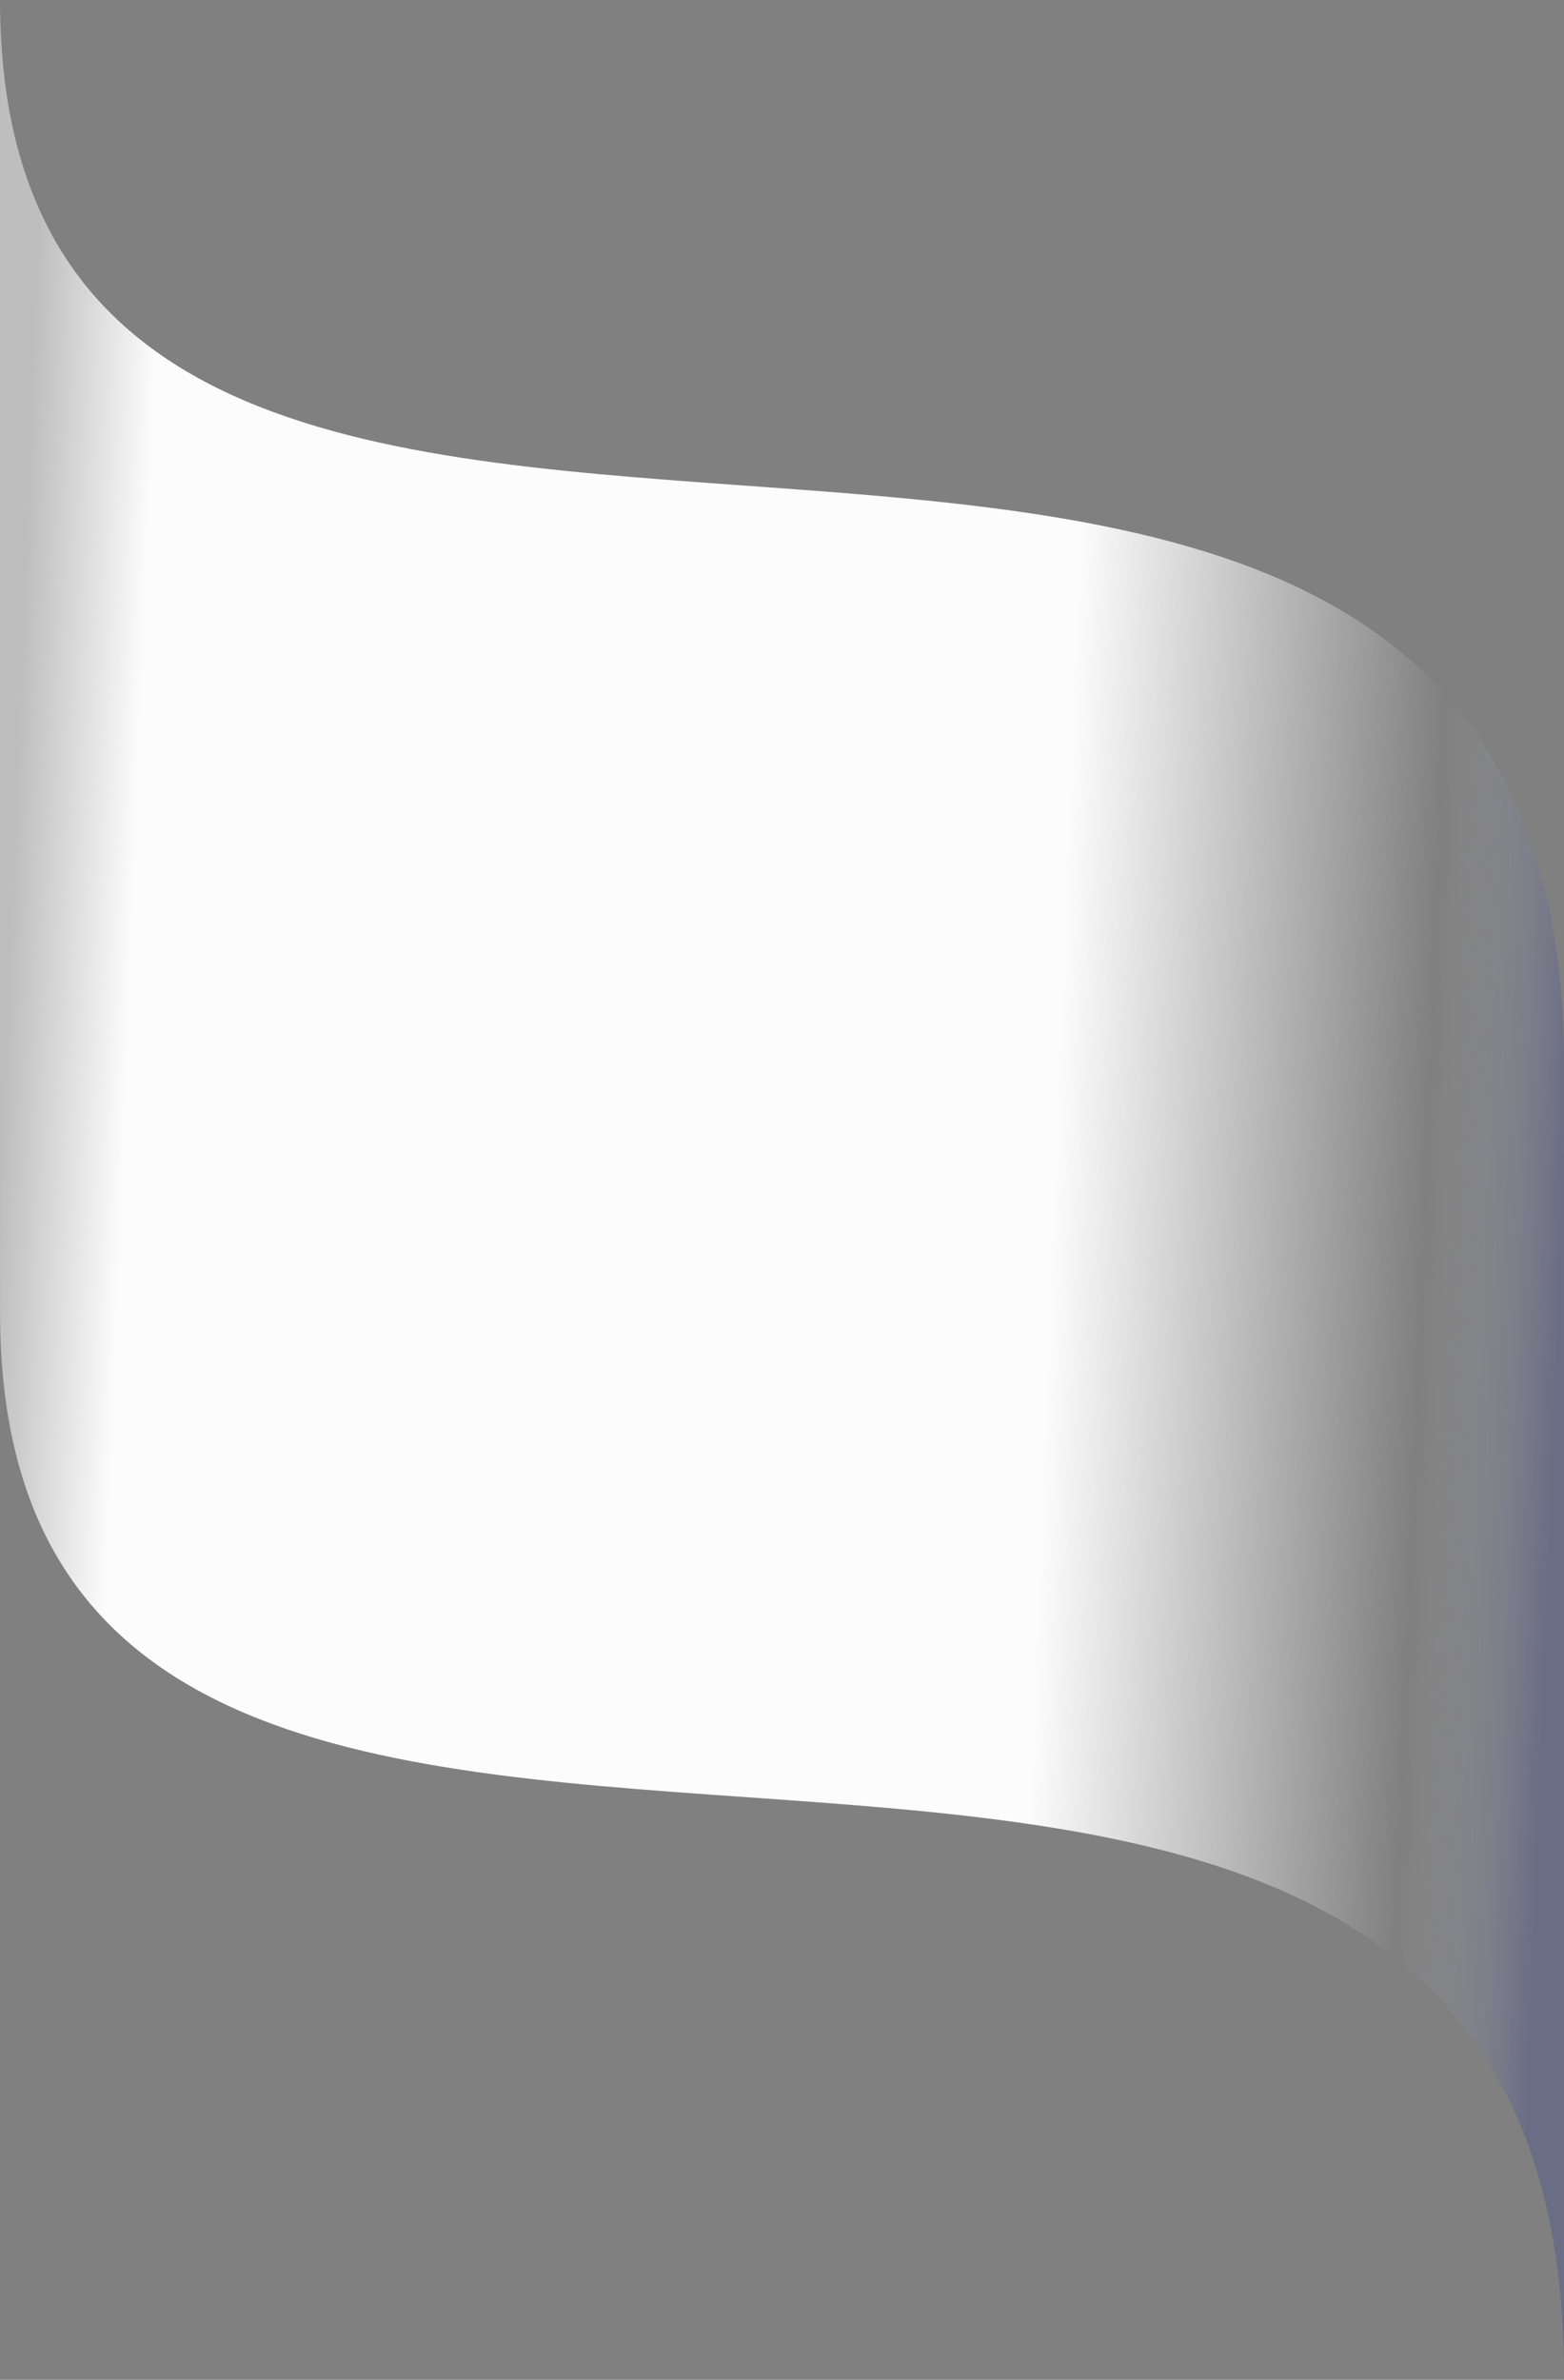
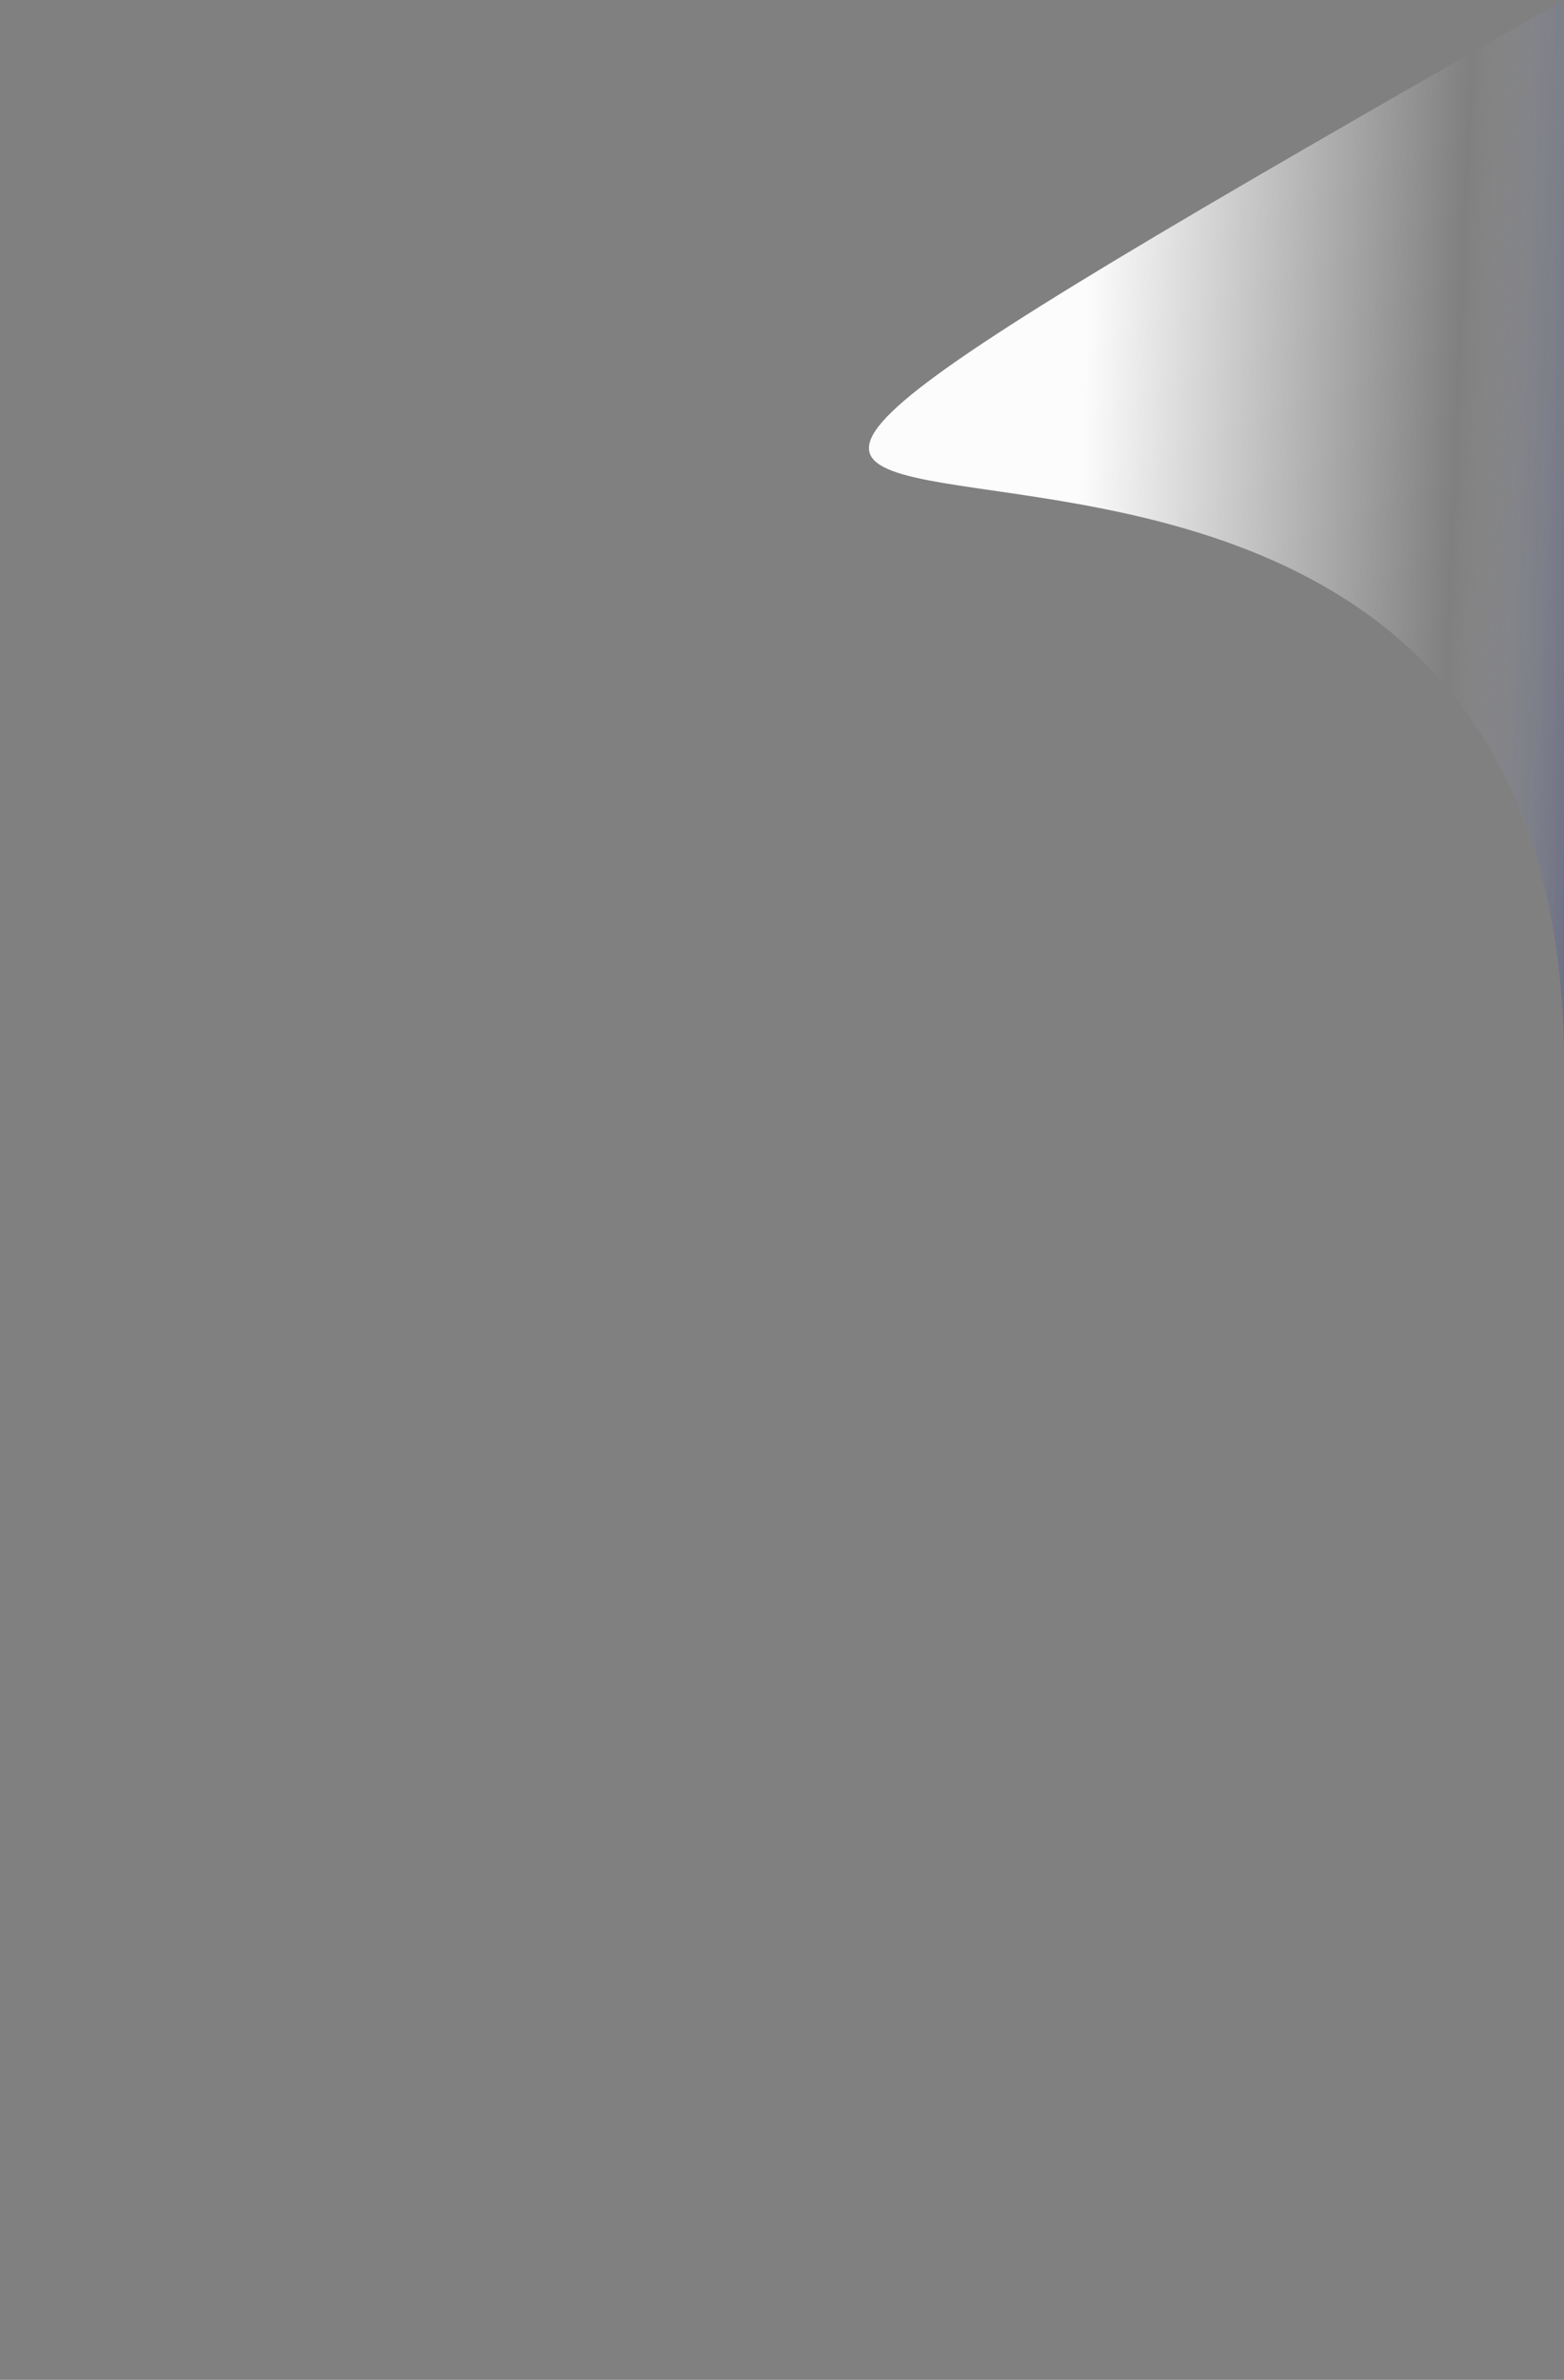
<svg xmlns="http://www.w3.org/2000/svg" width="1280" height="1947" viewBox="0 0 1280 1947" fill="none">
  <rect x="0" y="0" width="1280" height="1947" fill="#808080" stroke="none" />
-   <path d="M1280.04 1943.77C1280.04 1116.83 0.035 1803.57 0.035 1074.06V0C0.035 729.507 1280.04 45.149 1280.04 872.082V1946.14V1943.77Z" fill="url(#paint0_linear_101_48932)" />
+   <path d="M1280.04 1943.77V0C0.035 729.507 1280.04 45.149 1280.04 872.082V1946.14V1943.77Z" fill="url(#paint0_linear_101_48932)" />
  <defs>
    <linearGradient id="paint0_linear_101_48932" x1="0.035" y1="1001.69" x2="1278.07" y2="1051.83" gradientUnits="userSpaceOnUse">
      <stop stop-color="#FCFCFC" stop-opacity="0.5" />
      <stop offset="0.078" stop-color="#FCFCFC" />
      <stop offset="0.672" stop-color="#FCFCFC" />
      <stop offset="0.911" stop-color="#FCFCFC" stop-opacity="0" />
      <stop offset="1" stop-color="#283593" stop-opacity="0.26" />
    </linearGradient>
  </defs>
</svg>